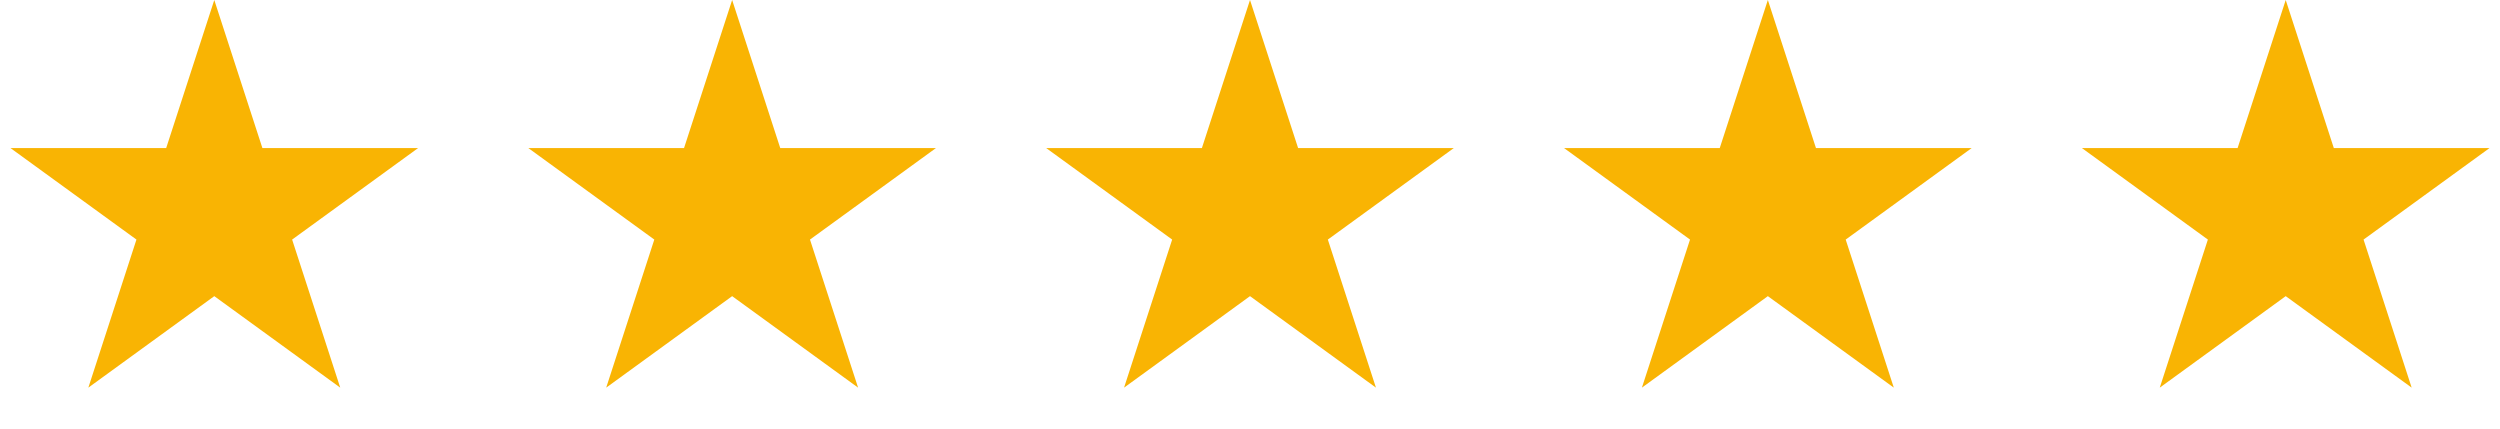
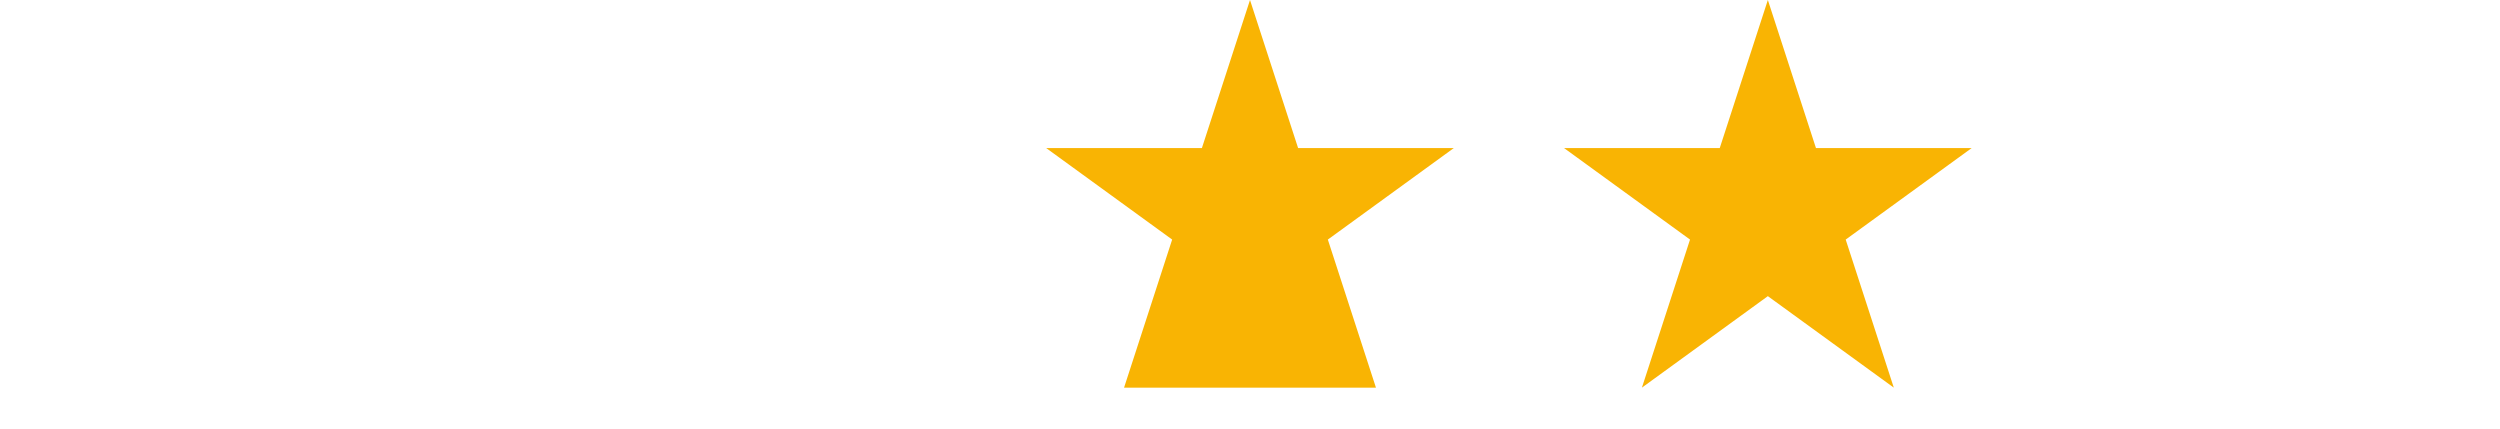
<svg xmlns="http://www.w3.org/2000/svg" width="140" height="24" viewBox="0 0 140 24" fill="none">
-   <path d="M12 0L14.694 8.292H23.413L16.359 13.416L19.053 21.708L12 16.584L4.947 21.708L7.641 13.416L0.587 8.292H9.306L12 0Z" fill="#F9B403" />
-   <path d="M41 0L43.694 8.292H52.413L45.359 13.416L48.053 21.708L41 16.584L33.947 21.708L36.641 13.416L29.587 8.292H38.306L41 0Z" fill="#F9B403" />
-   <path d="M70 0L72.694 8.292H81.413L74.359 13.416L77.053 21.708L70 16.584L62.947 21.708L65.641 13.416L58.587 8.292H67.306L70 0Z" fill="#F9B403" />
+   <path d="M70 0L72.694 8.292H81.413L74.359 13.416L77.053 21.708L62.947 21.708L65.641 13.416L58.587 8.292H67.306L70 0Z" fill="#F9B403" />
  <path d="M99 0L101.694 8.292H110.413L103.359 13.416L106.053 21.708L99 16.584L91.947 21.708L94.641 13.416L87.587 8.292H96.306L99 0Z" fill="#F9B403" />
-   <path d="M128 0L130.694 8.292H139.413L132.359 13.416L135.053 21.708L128 16.584L120.947 21.708L123.641 13.416L116.587 8.292H125.306L128 0Z" fill="#F9B403" />
</svg>